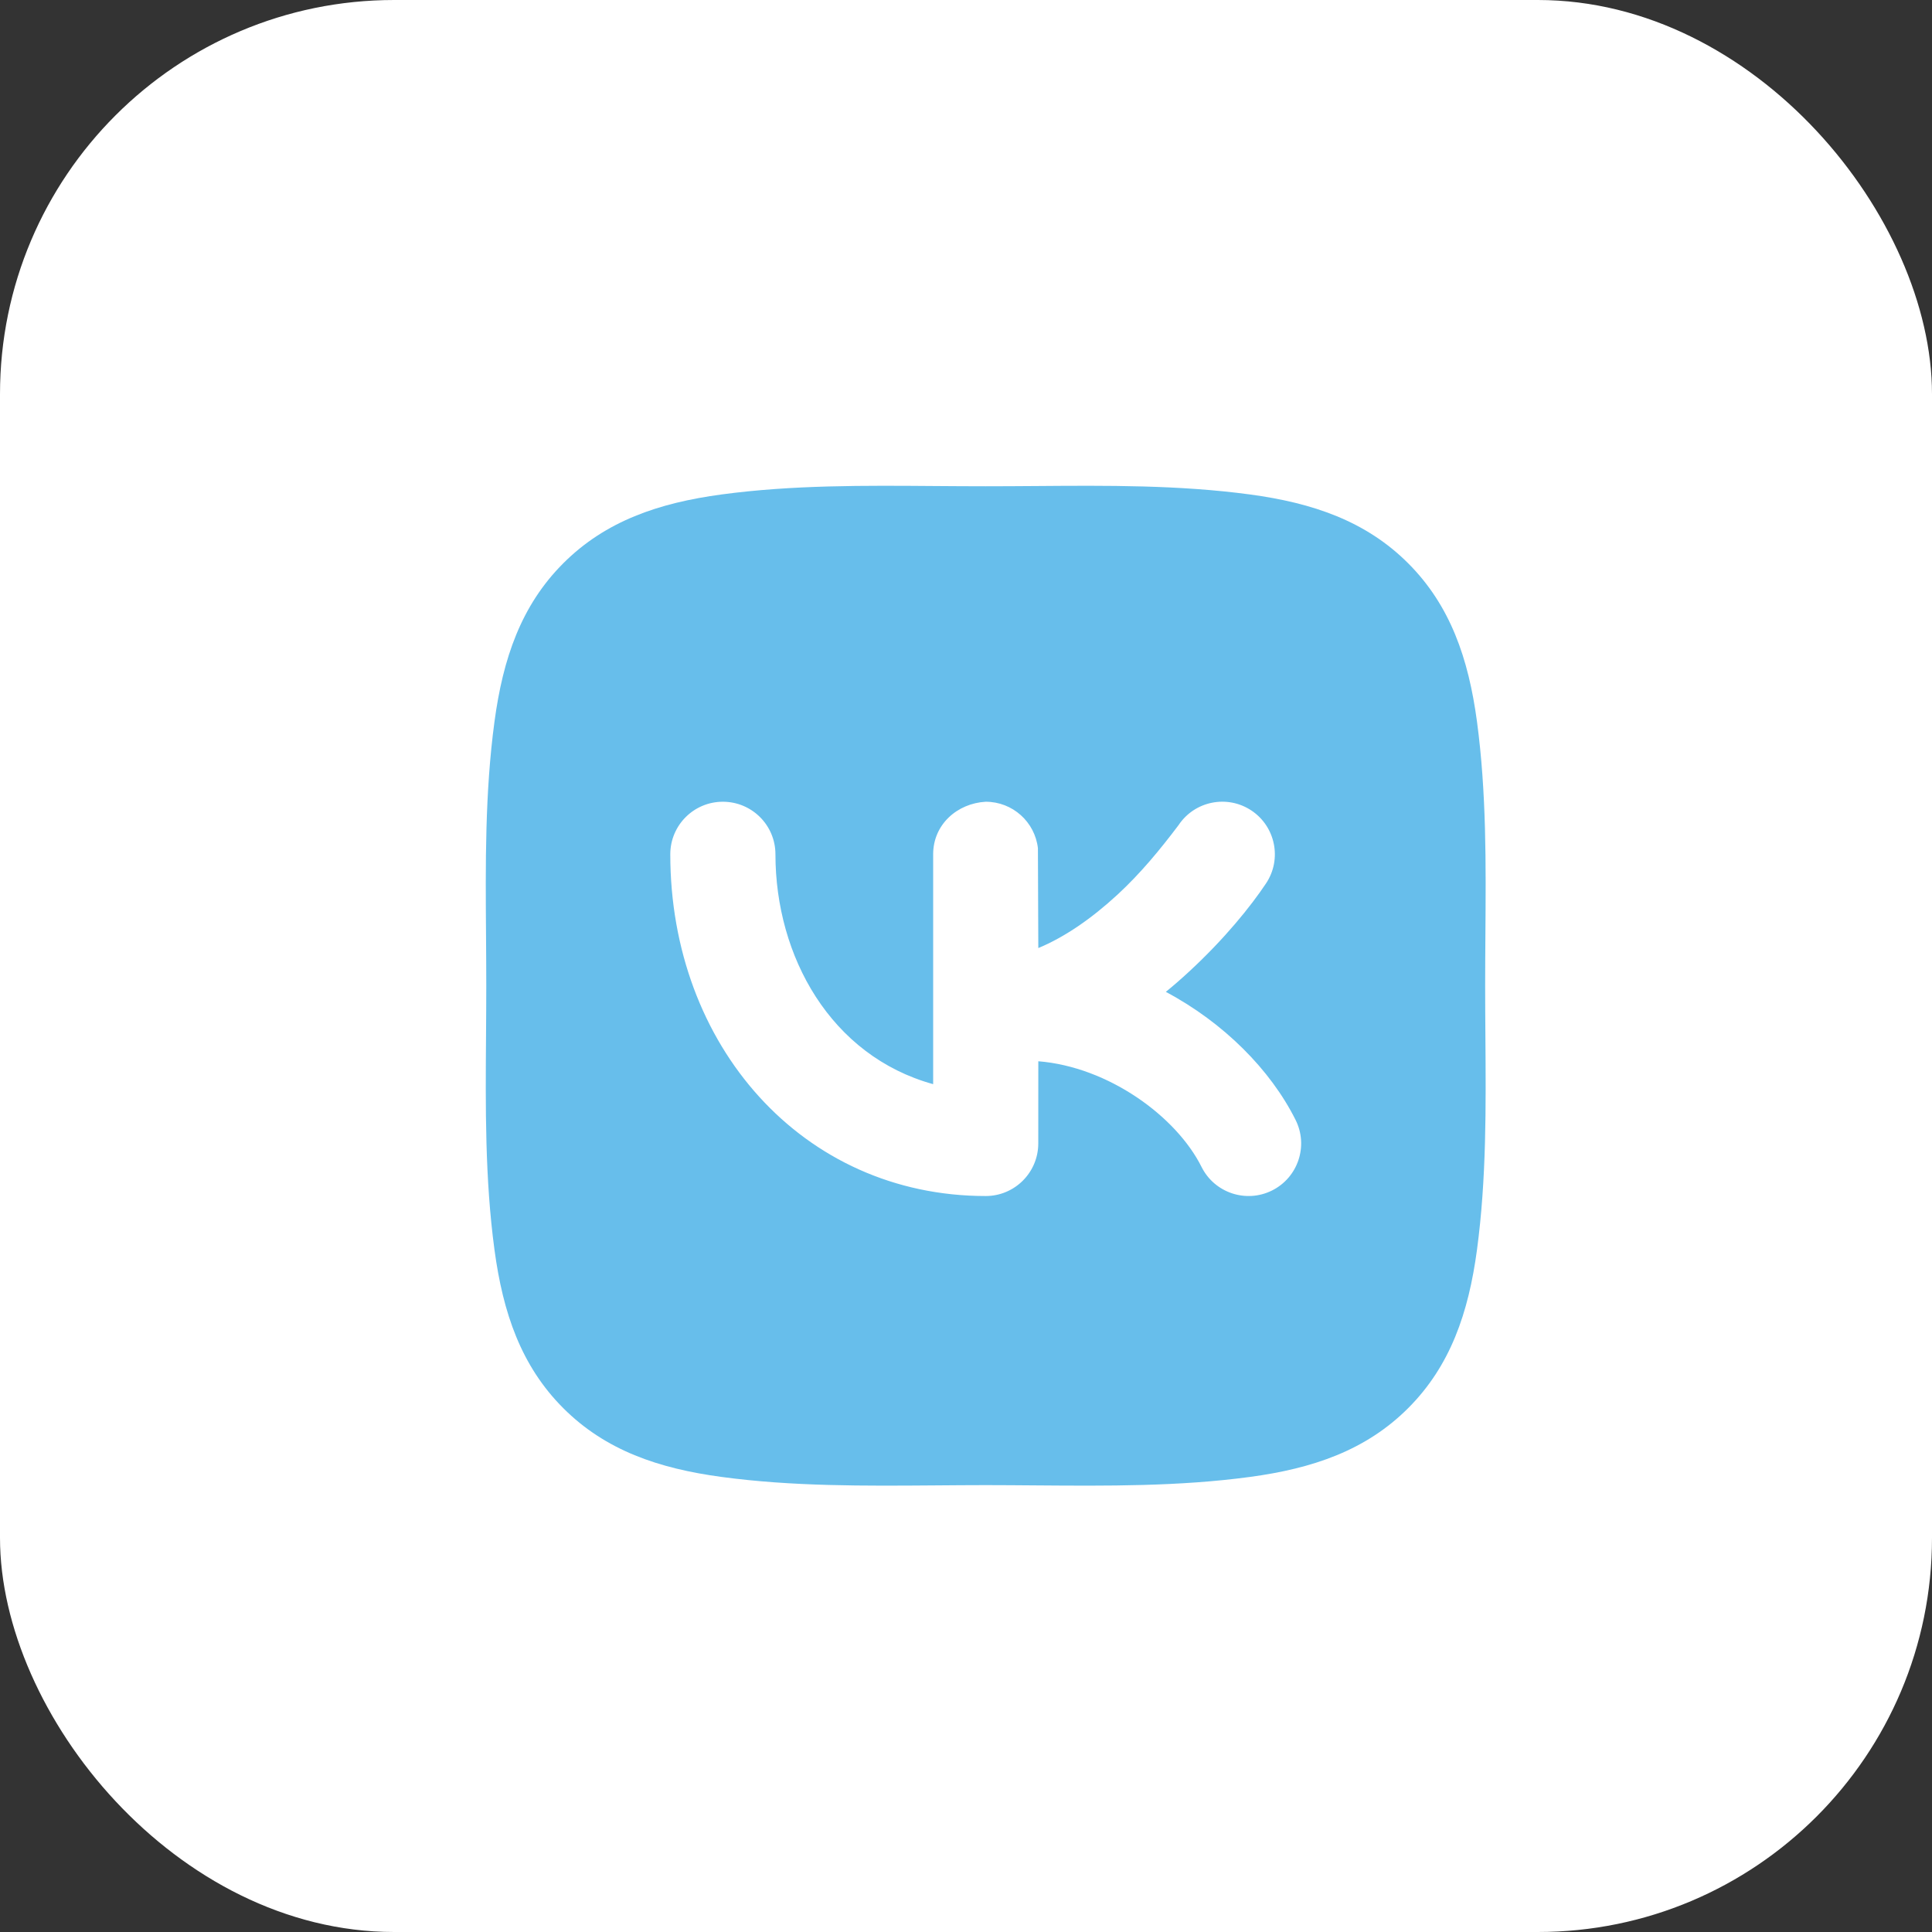
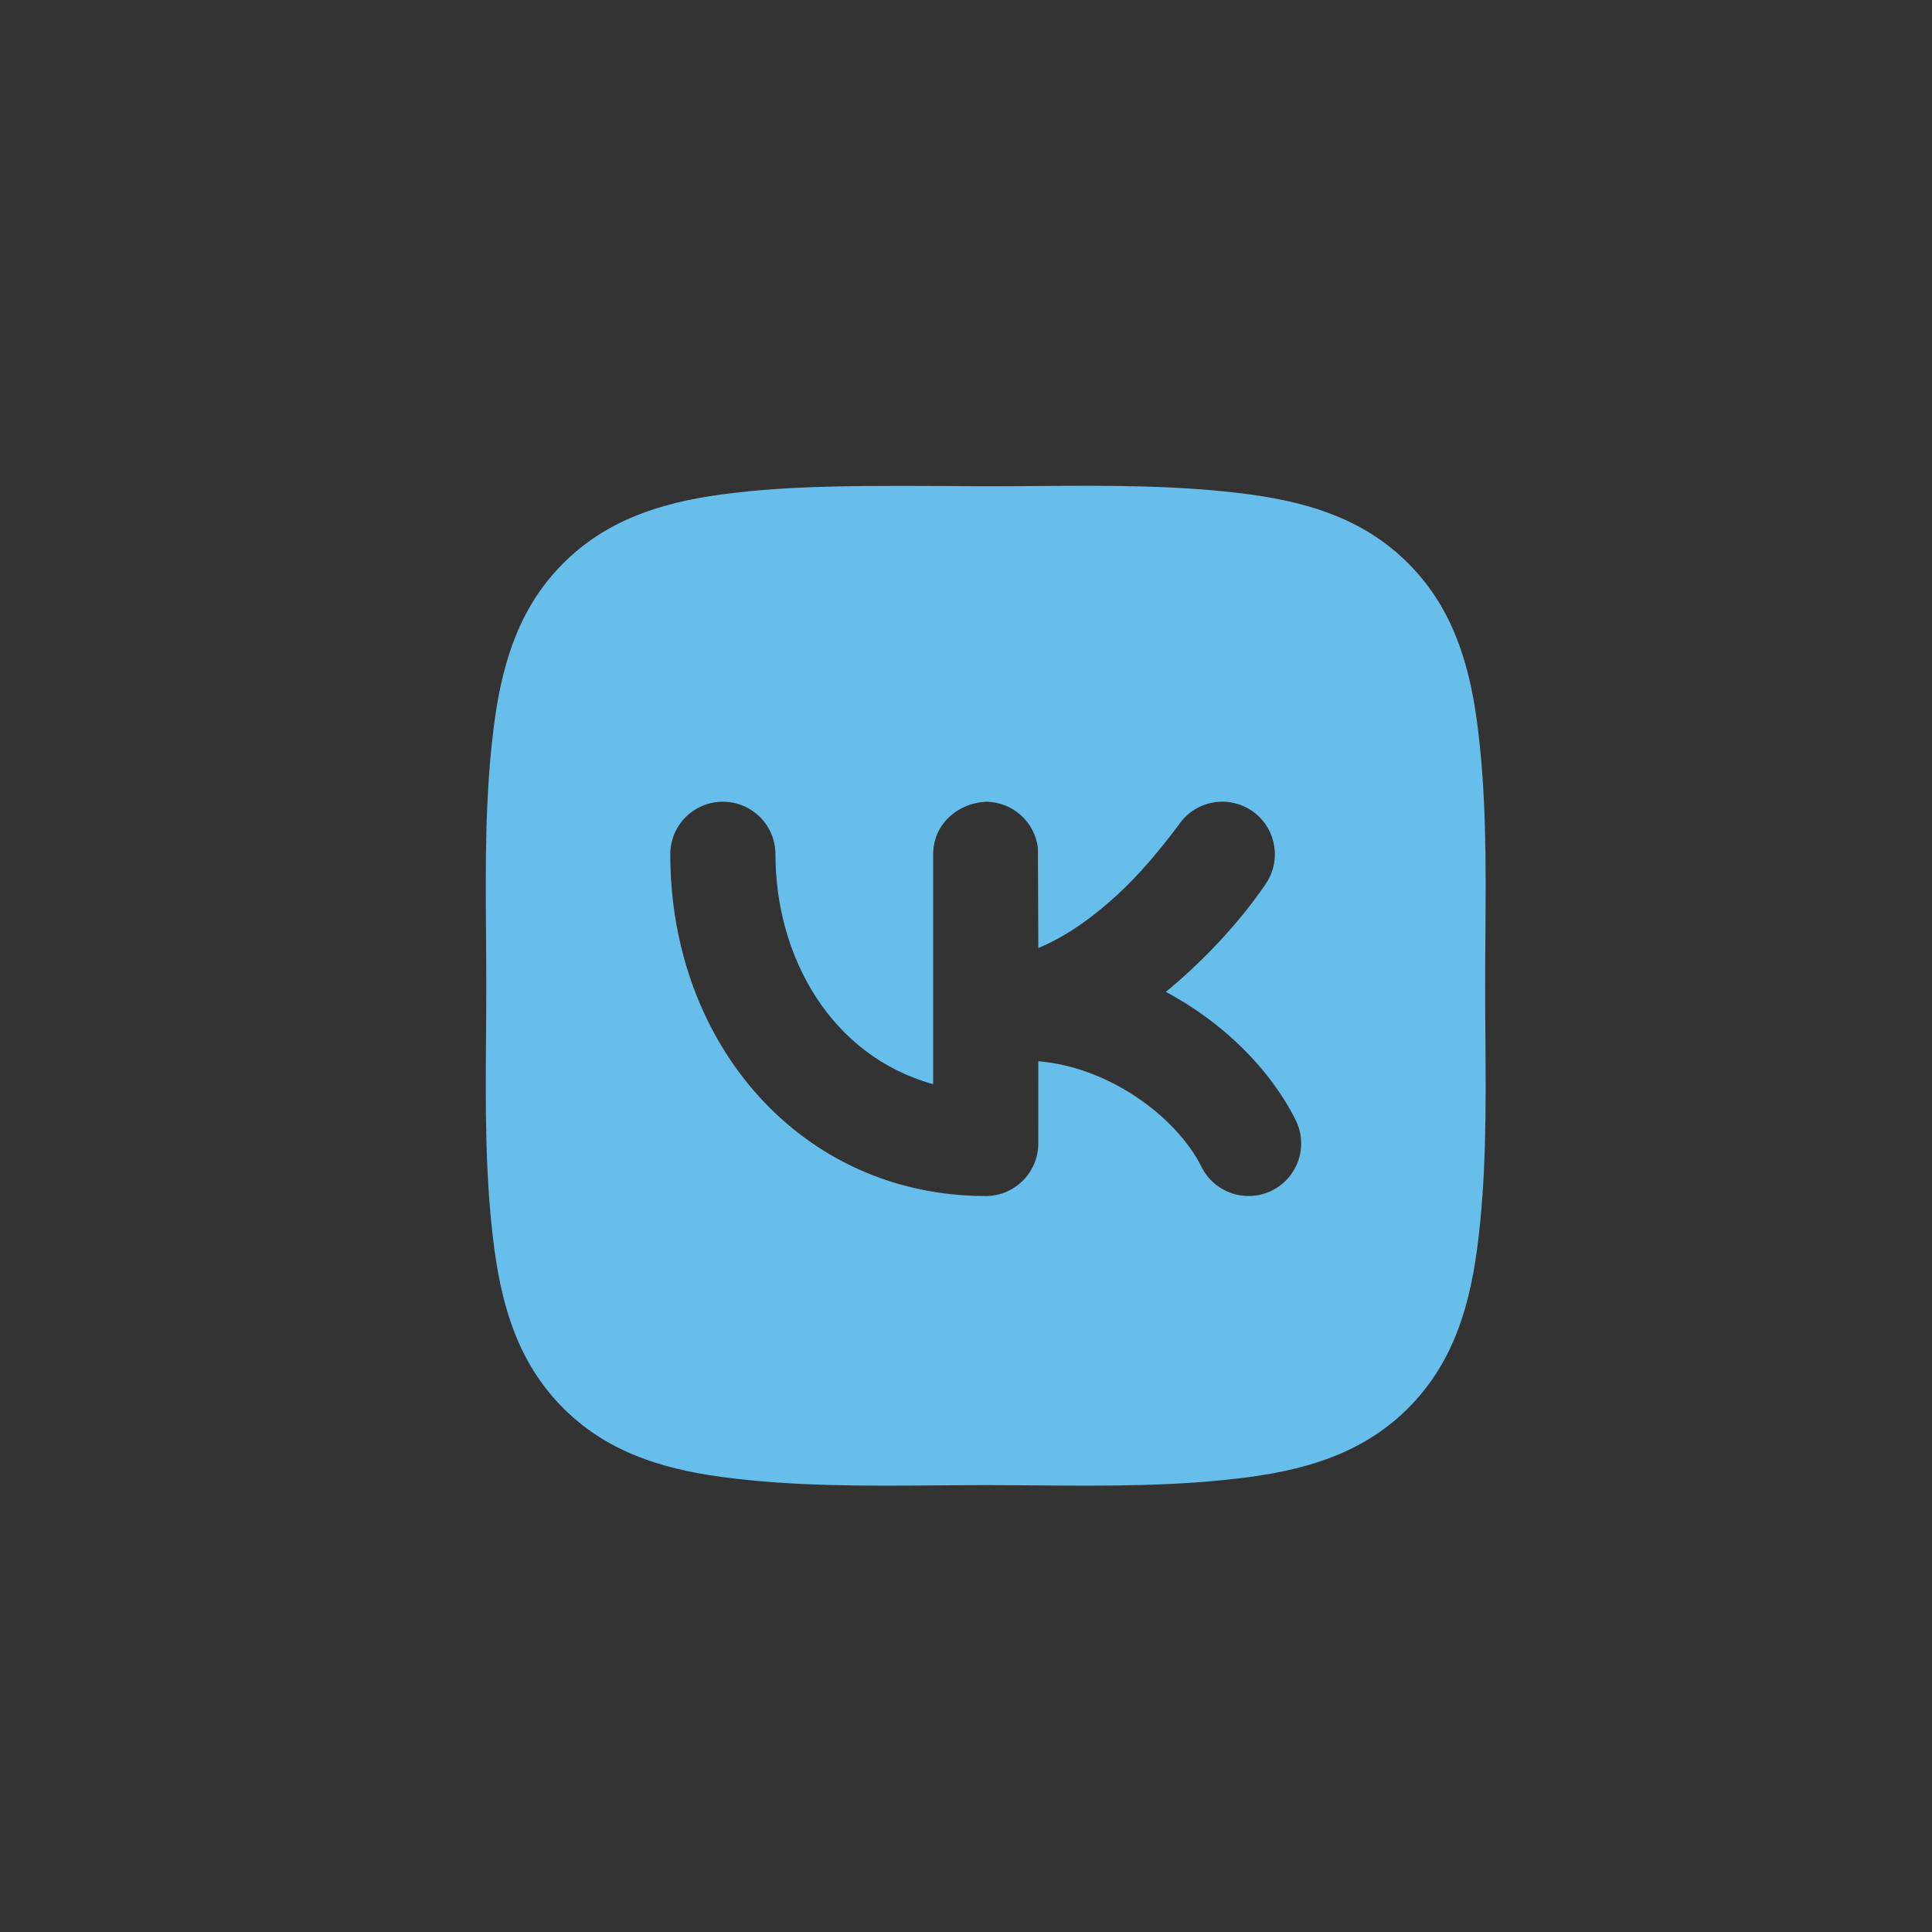
<svg xmlns="http://www.w3.org/2000/svg" width="49" height="49" viewBox="0 0 49 49" fill="none">
  <rect x="0" y="0" width="49" height="49" fill="#333333" stroke="none" />
-   <rect width="49" height="49" rx="9.996" fill="white" />
-   <path d="M41 9L41 41L9 41L9 9L41 9Z" fill="white" fill-opacity="0.01" />
-   <path fill-rule="evenodd" clip-rule="evenodd" d="M26.262 12.327C25.841 12.33 25.42 12.333 25 12.333C24.58 12.333 24.16 12.33 23.738 12.327C21.924 12.313 20.098 12.299 18.304 12.54C16.703 12.755 15.356 13.216 14.286 14.286C13.216 15.356 12.756 16.703 12.541 18.303C12.299 20.098 12.313 21.924 12.327 23.738C12.33 24.159 12.333 24.58 12.333 25C12.333 25.419 12.33 25.84 12.327 26.262C12.313 28.076 12.299 29.902 12.541 31.696C12.756 33.297 13.216 34.644 14.286 35.714C15.356 36.784 16.703 37.244 18.304 37.459C20.098 37.701 21.924 37.687 23.738 37.673C24.16 37.67 24.58 37.666 25 37.666C25.42 37.666 25.841 37.67 26.262 37.673C28.076 37.687 29.902 37.701 31.697 37.459C33.297 37.244 34.644 36.784 35.714 35.714C36.784 34.644 37.245 33.297 37.46 31.696C37.701 29.902 37.687 28.076 37.673 26.262C37.67 25.84 37.667 25.419 37.667 25C37.667 24.58 37.67 24.159 37.673 23.738C37.687 21.924 37.701 20.098 37.46 18.303C37.245 16.703 36.784 15.356 35.714 14.286C34.644 13.216 33.297 12.755 31.697 12.54C29.902 12.299 28.076 12.313 26.262 12.327ZM32.109 22.406C32.518 21.794 32.352 20.966 31.74 20.557C31.127 20.149 30.299 20.314 29.891 20.927C29.418 21.554 28.924 22.153 28.346 22.687C27.675 23.306 26.996 23.77 26.334 24.045L26.324 21.511C26.247 20.848 25.684 20.334 25 20.334C24.278 20.375 23.667 20.909 23.667 21.667L23.667 27.497C21.069 26.778 19.667 24.258 19.667 21.667C19.667 20.93 19.07 20.334 18.333 20.334C17.597 20.334 17 20.93 17 21.667C17 26.509 20.346 30.334 25 30.334C25.736 30.334 26.333 29.736 26.333 29L26.334 26.916C28.109 27.058 29.832 28.312 30.474 29.596C30.803 30.255 31.604 30.522 32.263 30.193C32.922 29.863 33.189 29.062 32.859 28.404C32.221 27.128 31.032 25.935 29.568 25.156C29.766 24.995 29.961 24.825 30.154 24.646C31.056 23.814 31.722 22.987 32.109 22.406Z" fill="#67BEEB" />
+   <path fill-rule="evenodd" clip-rule="evenodd" d="M26.262 12.327C25.841 12.33 25.42 12.333 25 12.333C21.924 12.313 20.098 12.299 18.304 12.54C16.703 12.755 15.356 13.216 14.286 14.286C13.216 15.356 12.756 16.703 12.541 18.303C12.299 20.098 12.313 21.924 12.327 23.738C12.33 24.159 12.333 24.58 12.333 25C12.333 25.419 12.33 25.84 12.327 26.262C12.313 28.076 12.299 29.902 12.541 31.696C12.756 33.297 13.216 34.644 14.286 35.714C15.356 36.784 16.703 37.244 18.304 37.459C20.098 37.701 21.924 37.687 23.738 37.673C24.16 37.67 24.58 37.666 25 37.666C25.42 37.666 25.841 37.67 26.262 37.673C28.076 37.687 29.902 37.701 31.697 37.459C33.297 37.244 34.644 36.784 35.714 35.714C36.784 34.644 37.245 33.297 37.46 31.696C37.701 29.902 37.687 28.076 37.673 26.262C37.67 25.84 37.667 25.419 37.667 25C37.667 24.58 37.67 24.159 37.673 23.738C37.687 21.924 37.701 20.098 37.46 18.303C37.245 16.703 36.784 15.356 35.714 14.286C34.644 13.216 33.297 12.755 31.697 12.54C29.902 12.299 28.076 12.313 26.262 12.327ZM32.109 22.406C32.518 21.794 32.352 20.966 31.74 20.557C31.127 20.149 30.299 20.314 29.891 20.927C29.418 21.554 28.924 22.153 28.346 22.687C27.675 23.306 26.996 23.77 26.334 24.045L26.324 21.511C26.247 20.848 25.684 20.334 25 20.334C24.278 20.375 23.667 20.909 23.667 21.667L23.667 27.497C21.069 26.778 19.667 24.258 19.667 21.667C19.667 20.93 19.07 20.334 18.333 20.334C17.597 20.334 17 20.93 17 21.667C17 26.509 20.346 30.334 25 30.334C25.736 30.334 26.333 29.736 26.333 29L26.334 26.916C28.109 27.058 29.832 28.312 30.474 29.596C30.803 30.255 31.604 30.522 32.263 30.193C32.922 29.863 33.189 29.062 32.859 28.404C32.221 27.128 31.032 25.935 29.568 25.156C29.766 24.995 29.961 24.825 30.154 24.646C31.056 23.814 31.722 22.987 32.109 22.406Z" fill="#67BEEB" />
</svg>